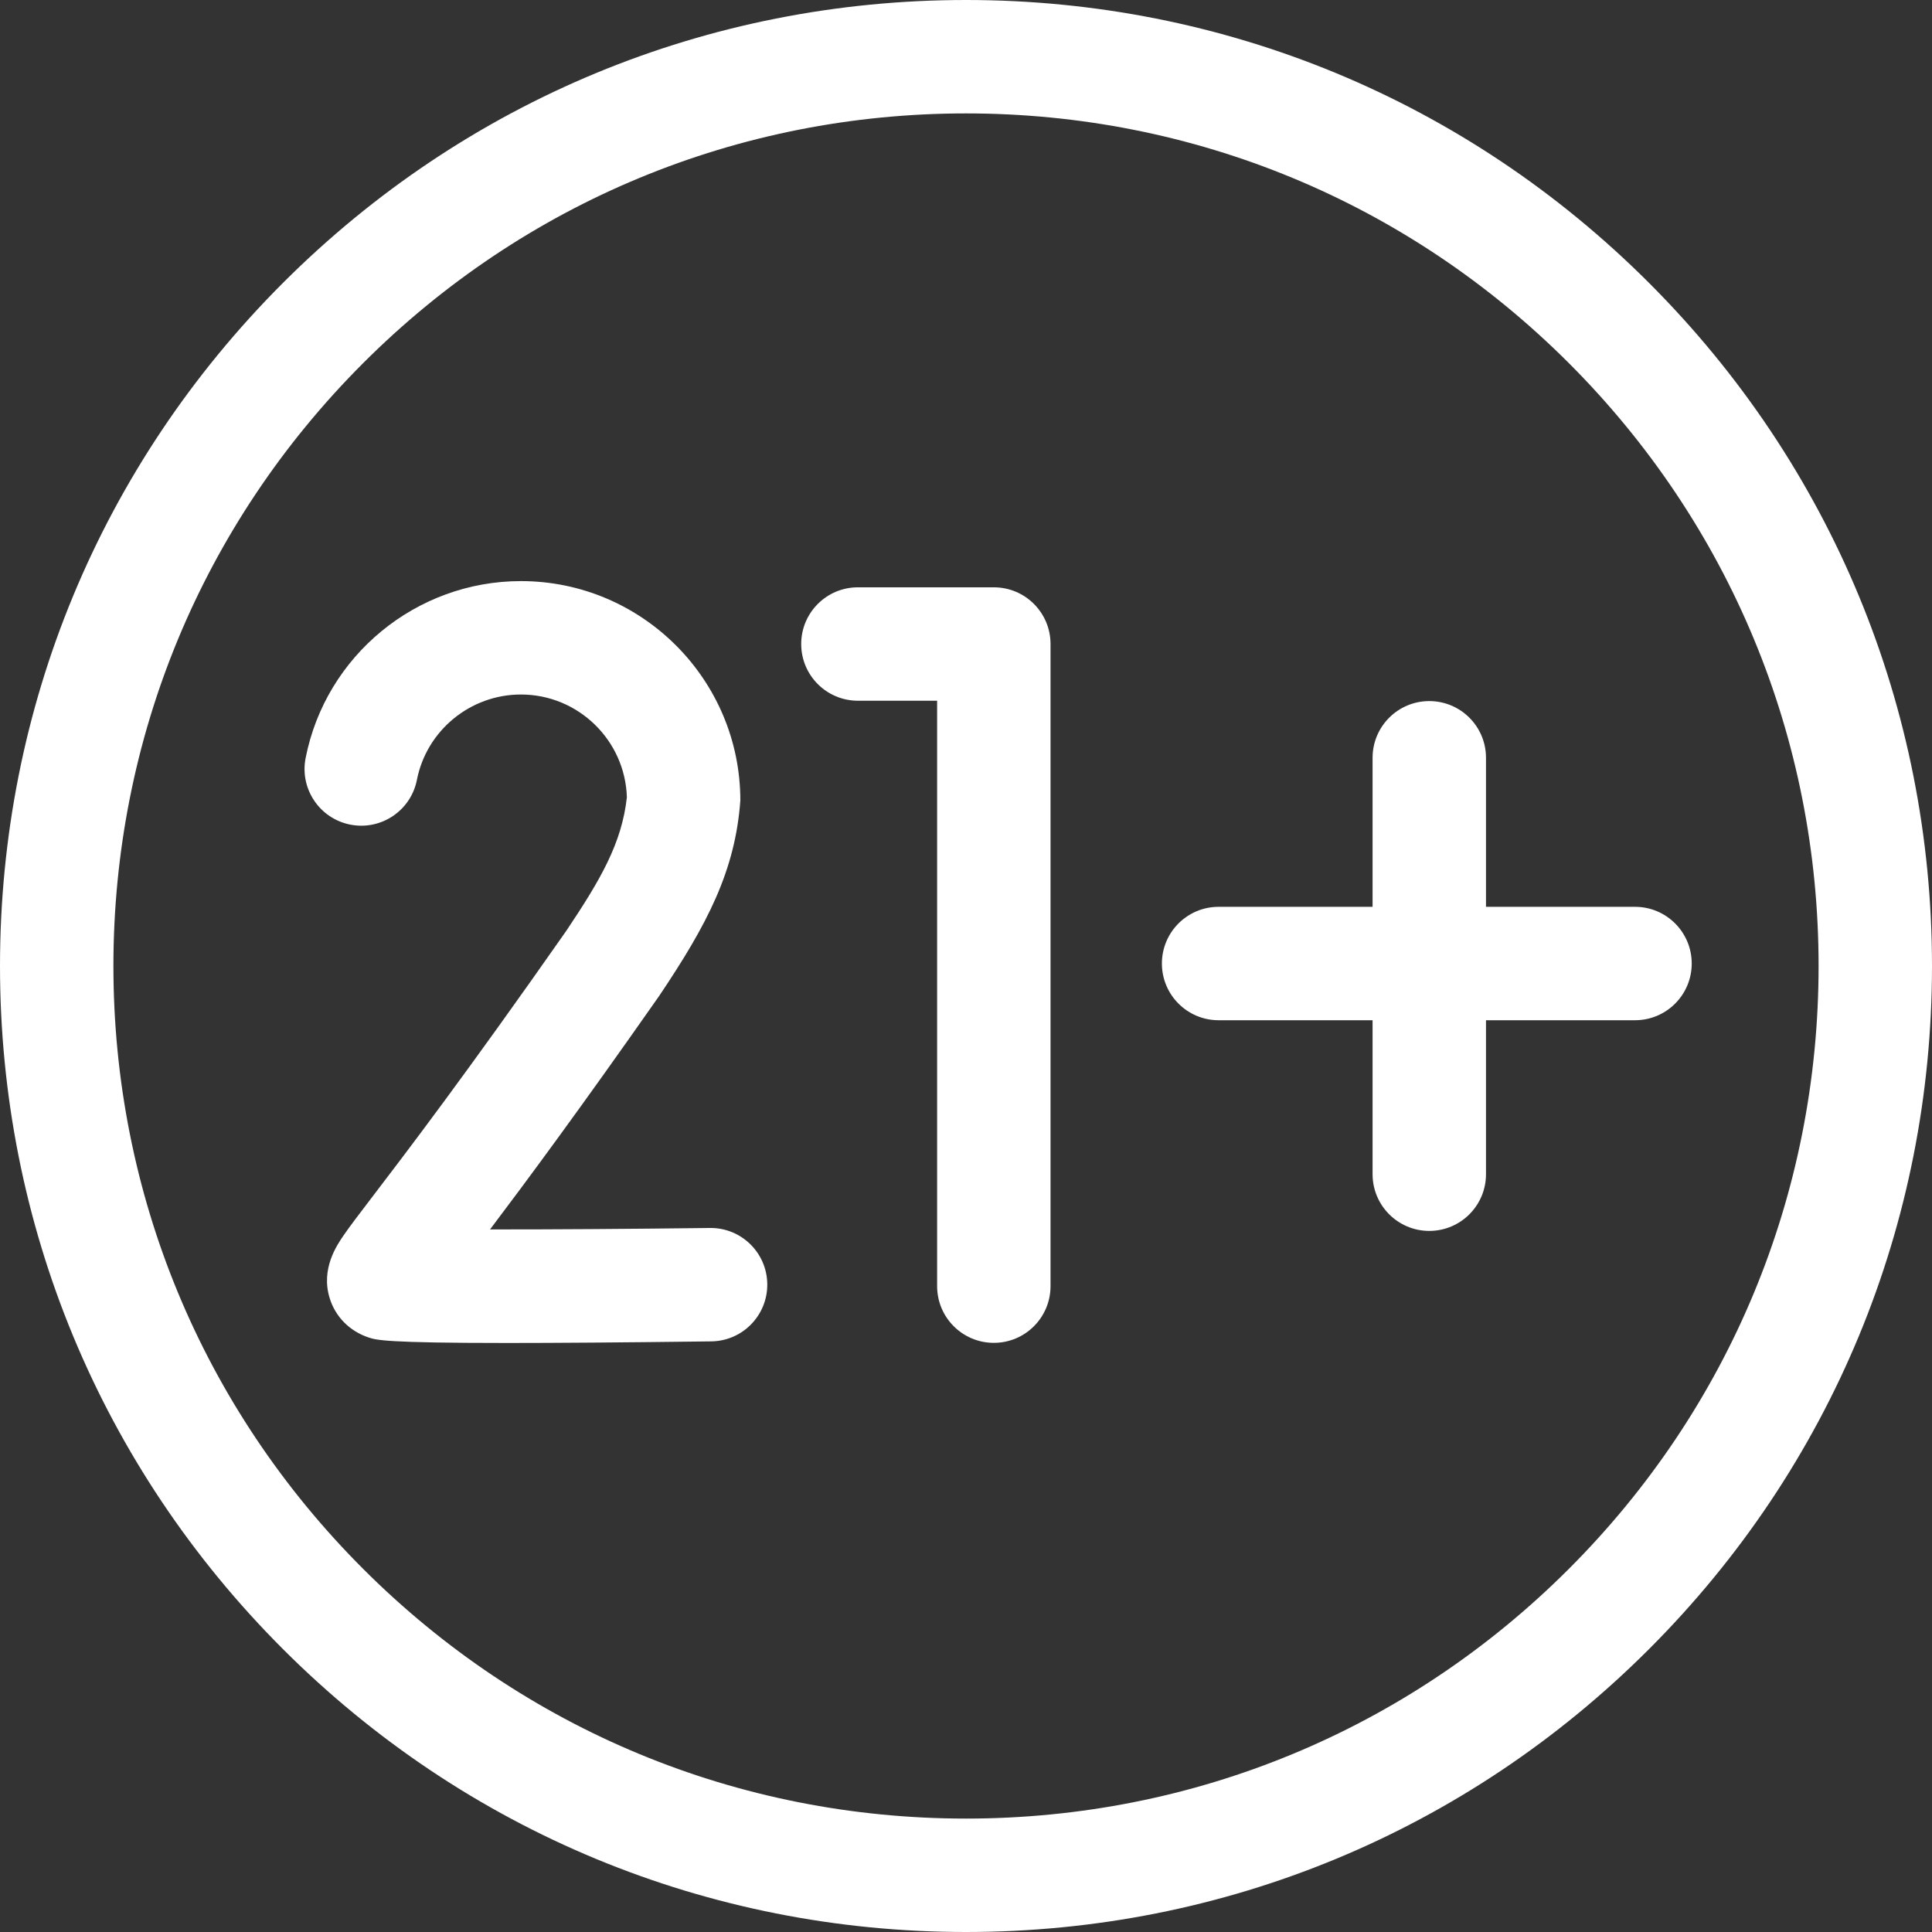
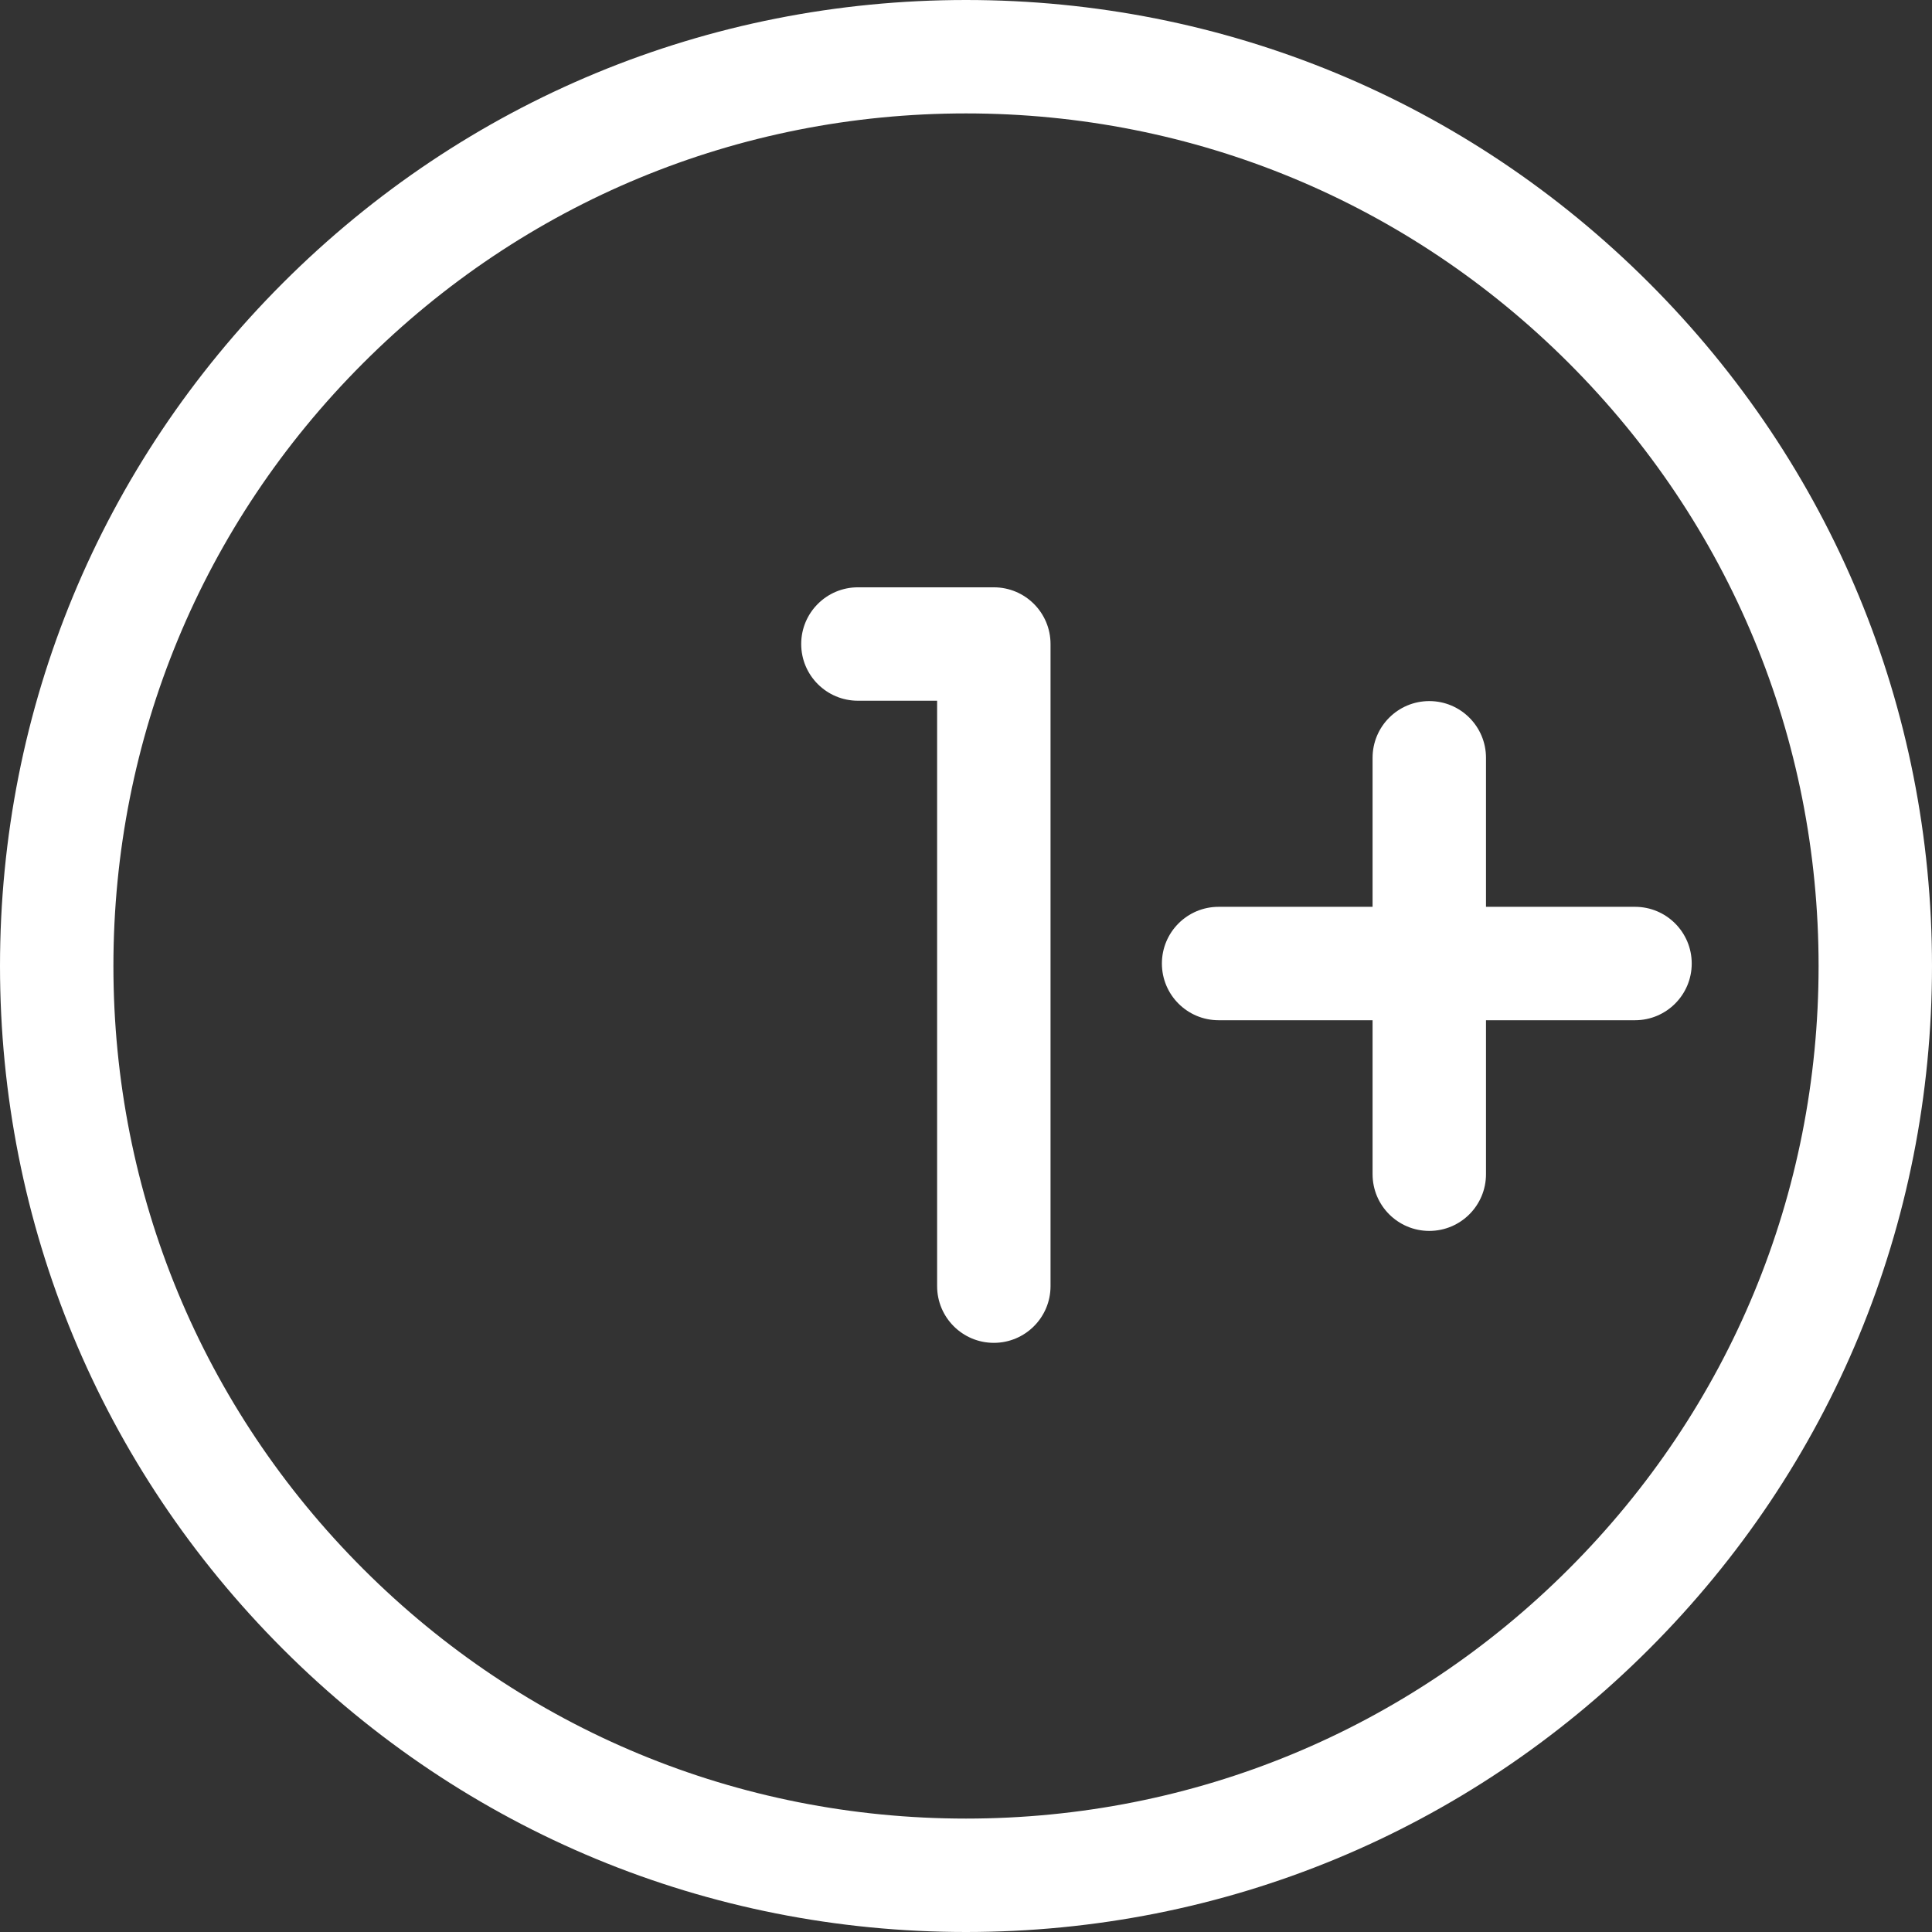
<svg xmlns="http://www.w3.org/2000/svg" id="Capa_1" enable-background="new 0 0 511.058 511.058" viewBox="0 0 511.058 511.058">
  <rect x="0" y="0" width="511.058" height="511.058" fill="#333333" stroke="none" />
  <g fill="#ffffff">
    <path d="m436.215 74.843c-48.263-48.263-112.431-74.843-180.686-74.843s-132.423 26.58-180.687 74.843c-48.262 48.262-74.841 112.431-74.841 180.686s26.579 132.423 74.841 180.686c48.264 48.263 112.432 74.843 180.686 74.843s132.423-26.58 180.687-74.843c48.263-48.263 74.842-112.432 74.842-180.686s-26.579-132.424-74.842-180.686zm-21.214 340.158c-42.597 42.597-99.232 66.056-159.473 66.056s-116.876-23.459-159.473-66.056c-42.596-42.596-66.055-99.231-66.055-159.472s23.459-116.876 66.056-159.473 99.232-66.056 159.473-66.056 116.876 23.459 159.473 66.056 66.056 99.231 66.056 159.473-23.46 116.876-66.057 159.472z" />
    <path d="m432.5 239.874h-39.421v-39.421c0-8.284-6.716-15-15-15s-15 6.716-15 15v39.421h-40.73c-8.284 0-15 6.716-15 15s6.716 15 15 15h40.73v40.73c0 8.284 6.716 15 15 15s15-6.716 15-15v-40.73h39.421c8.284 0 15-6.716 15-15s-6.716-15-15-15z" />
    <path d="m262.889 155.358h-35.953c-8.284 0-15 6.716-15 15s6.716 15 15 15h20.953v154.855c0 8.284 6.716 15 15 15s15-6.716 15-15v-169.855c0-8.284-6.716-15-15-15z" />
-     <path d="m187.967 324.826c-.064 0-.129 0-.192.001-20.285.254-41.953.401-58.15.384 9.481-12.544 23.89-31.978 44.783-61.83 12.673-18.859 20.076-32.988 21.427-51.626 0-32.004-26.037-58.042-58.042-58.042-27.674 0-51.626 19.686-56.953 46.808-1.597 8.129 3.699 16.013 11.828 17.61 8.13 1.599 16.012-3.699 17.609-11.828 2.571-13.09 14.143-22.59 27.516-22.59 15.177 0 27.576 12.119 28.029 27.187-1.354 12.131-6.874 21.656-15.992 35.278-26.69 38.136-42.624 58.998-51.184 70.206-3.668 4.804-6.092 7.977-7.73 10.362-1.825 2.657-6.1 8.881-3.712 16.642 1.519 4.938 5.271 8.73 10.299 10.406 2.005.668 4.362 1.454 36.656 1.454 12.736 0 30.129-.122 53.992-.422 8.283-.104 14.914-6.904 14.811-15.188-.103-8.22-6.797-14.812-14.995-14.812z" />
  </g>
</svg>